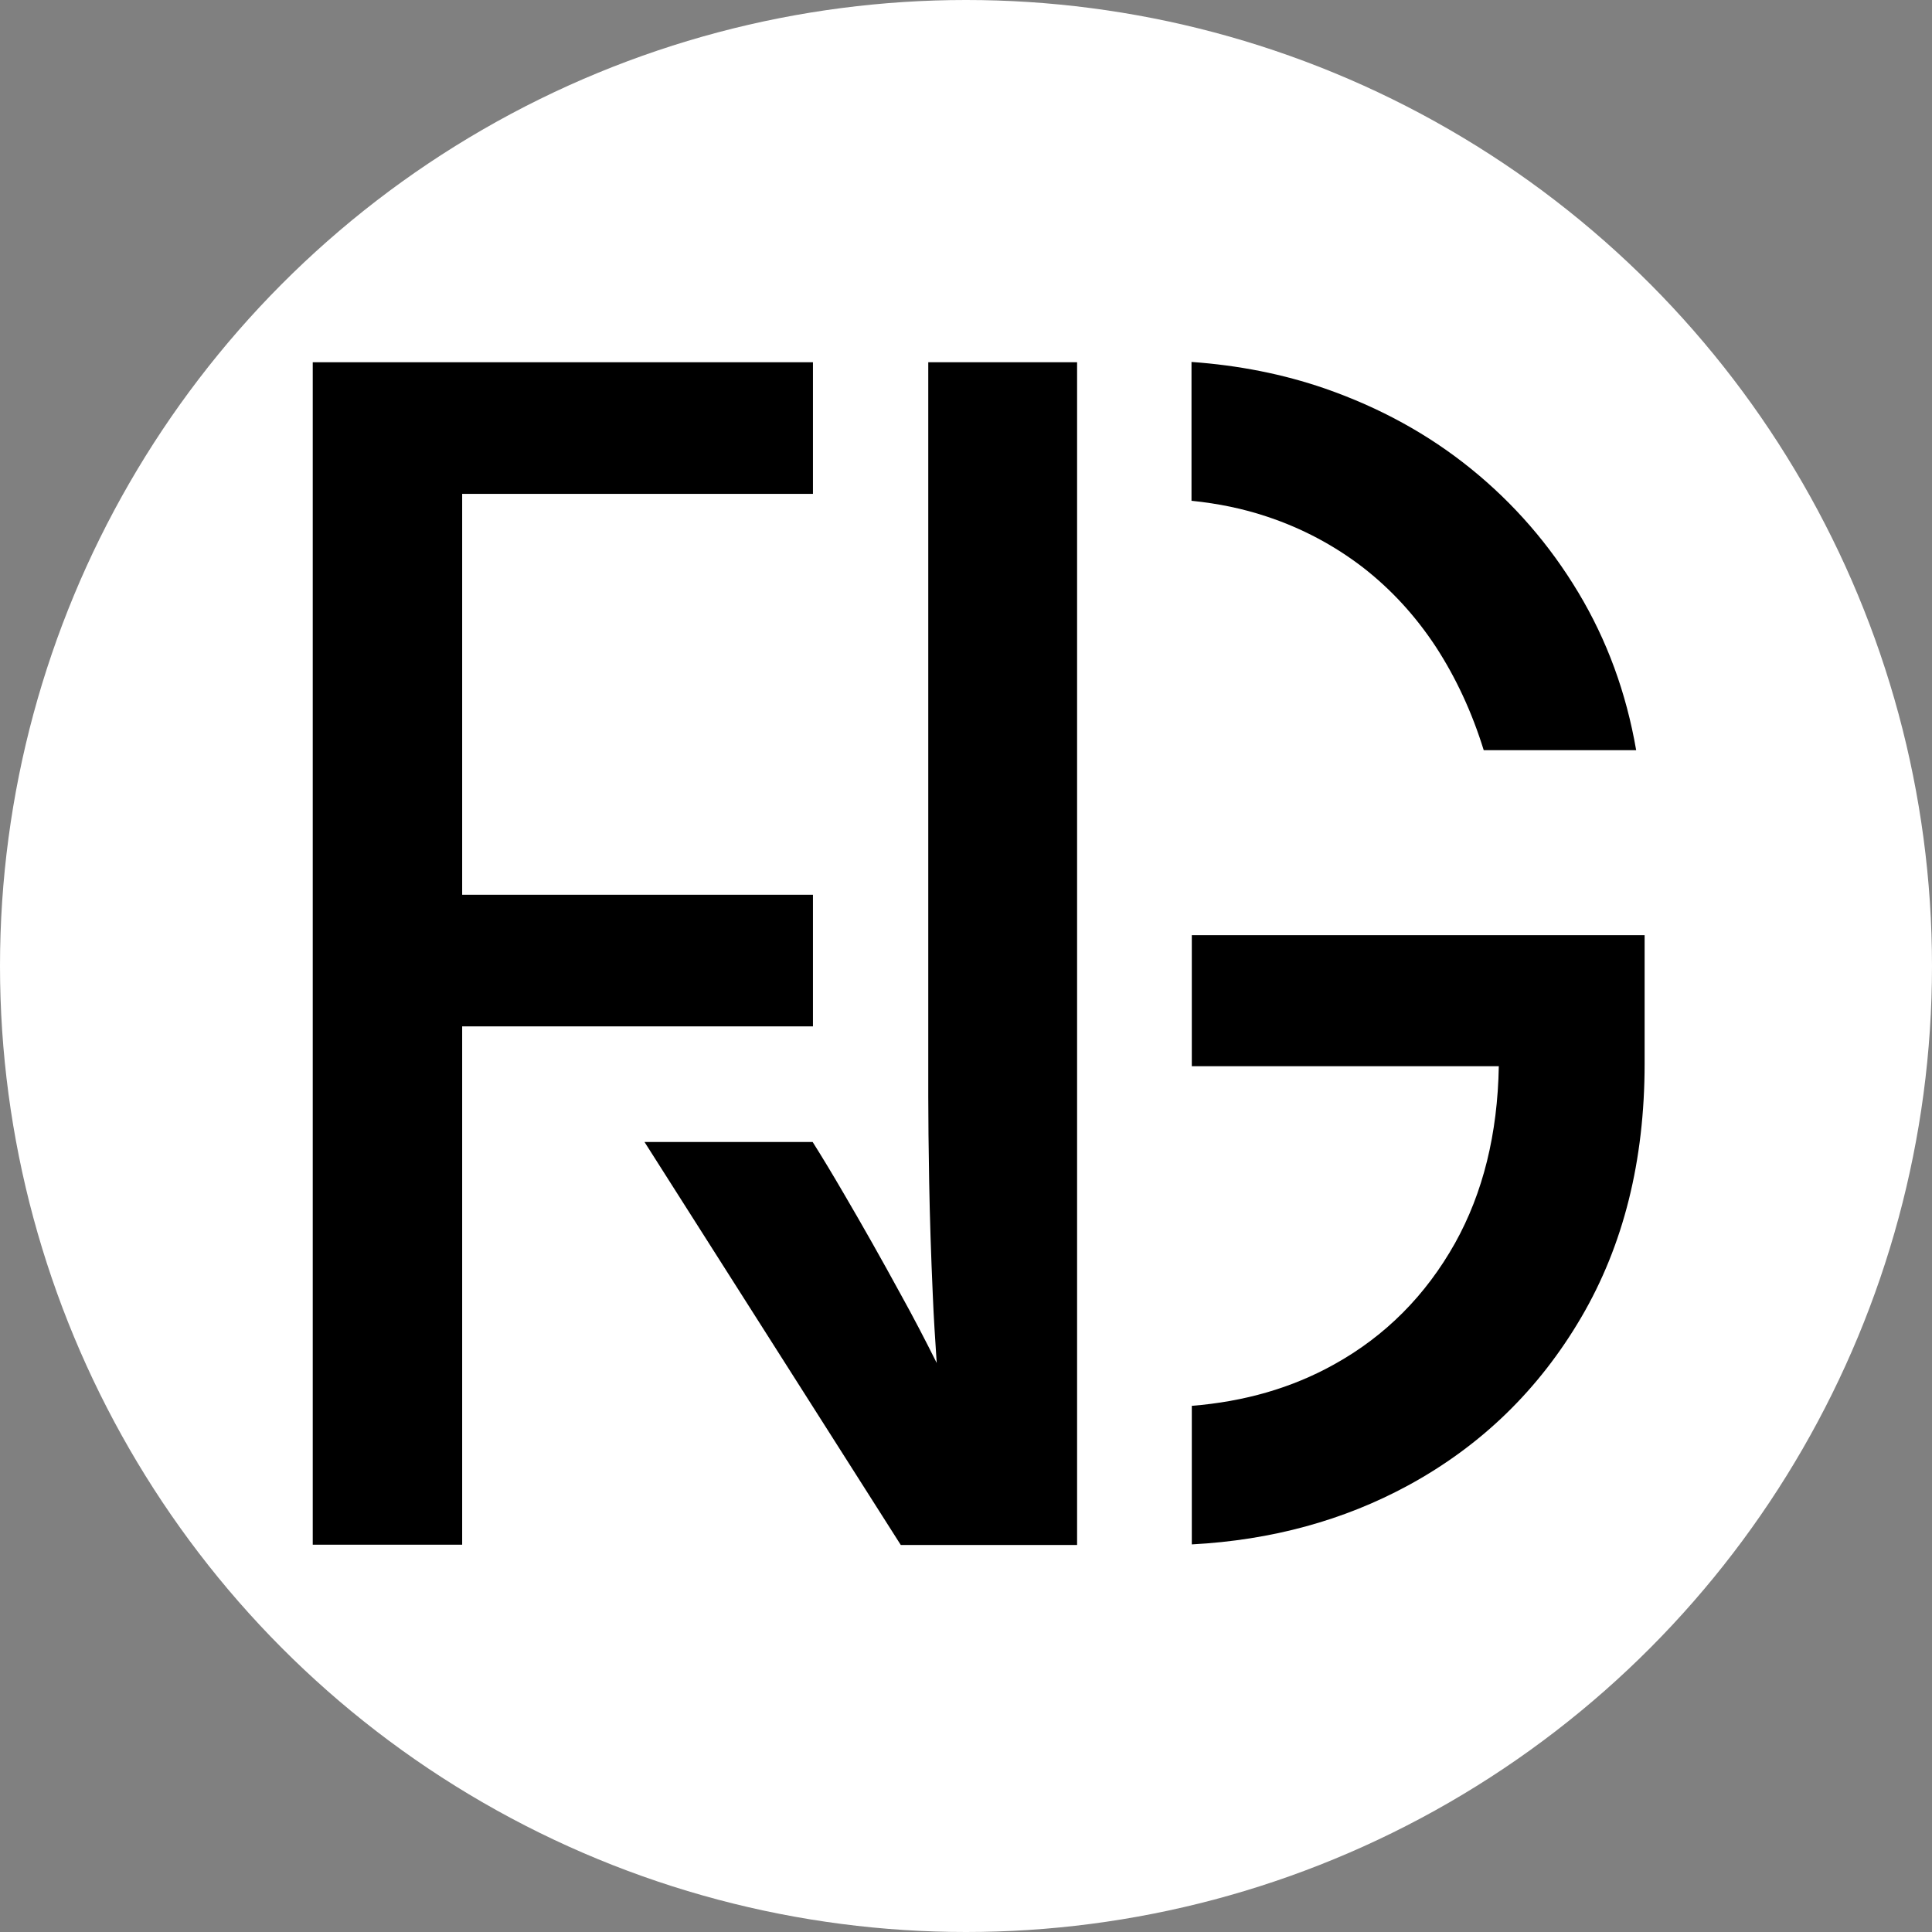
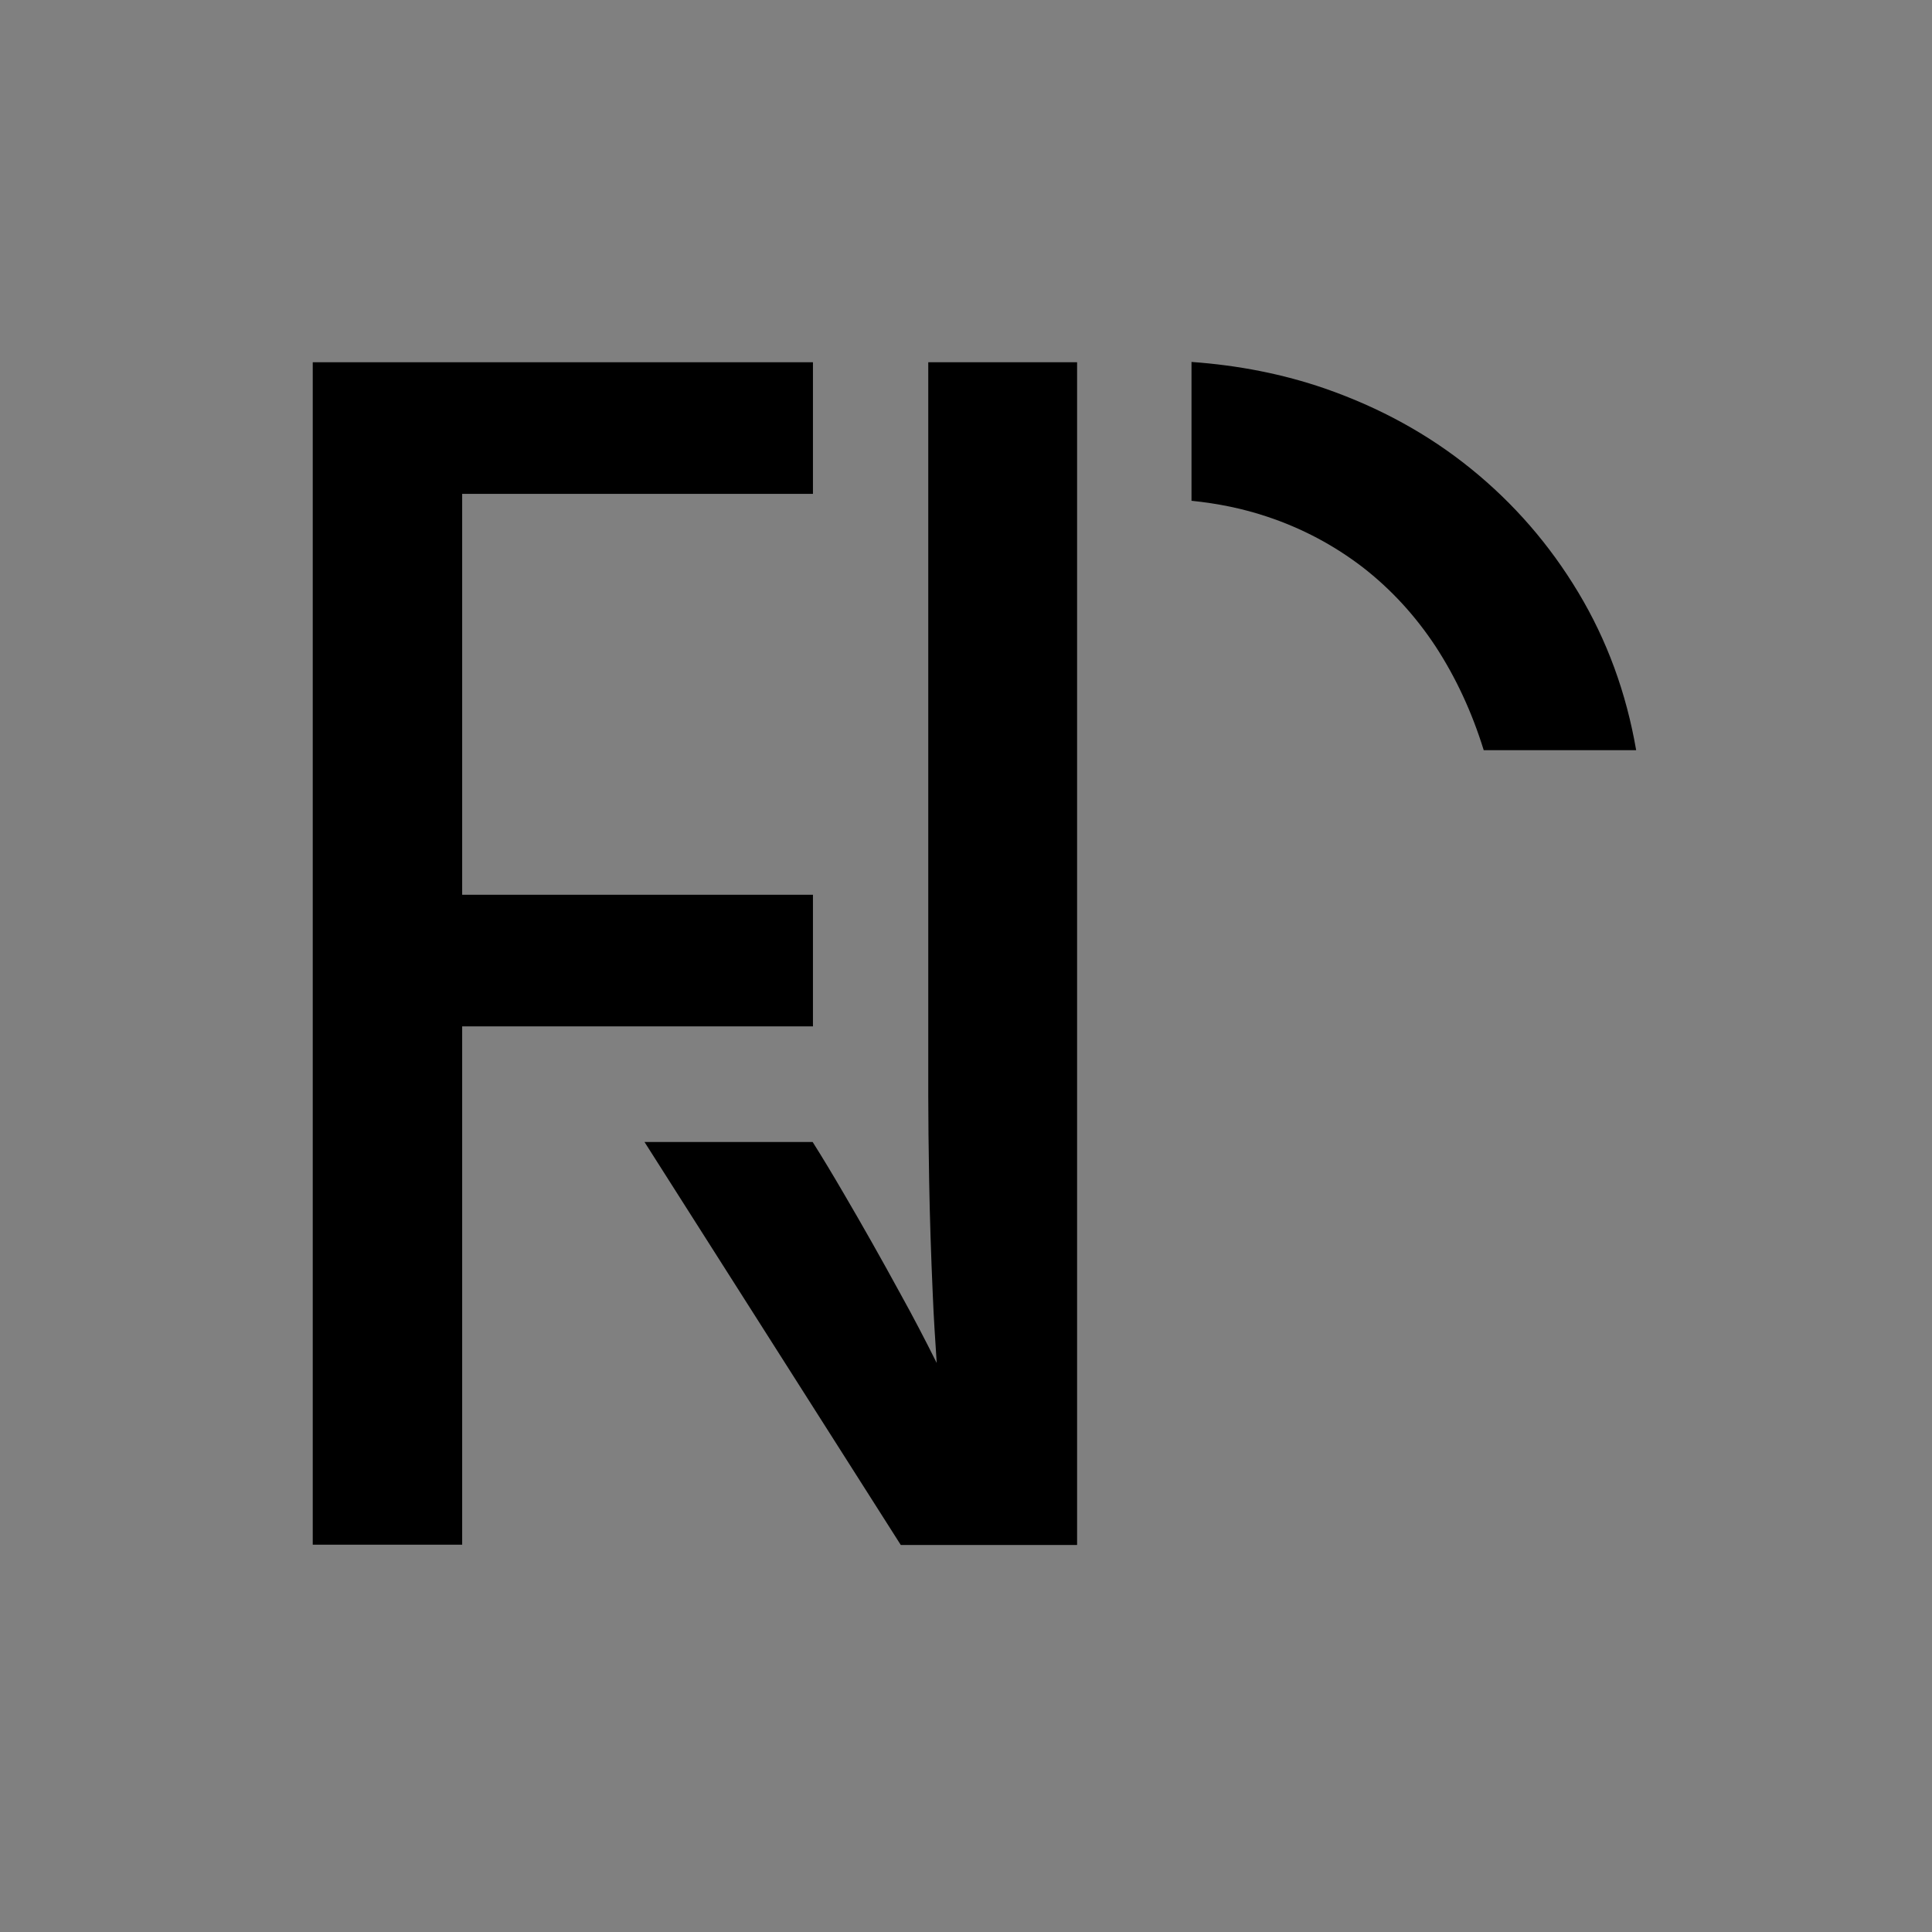
<svg xmlns="http://www.w3.org/2000/svg" version="1.1" id="Layer_1" x="0px" y="0px" viewBox="0 0 64 64" style="enable-background:new 0 0 64 64;" xml:space="preserve">
  <rect x="0" y="0" width="64" height="64" fill="#808080" stroke="none" />
  <style type="text/css">
	.st0{fill:#FFFFFF;}
</style>
-   <circle class="st0" cx="32" cy="32" r="32" />
  <g>
    <g>
      <path d="M30.75,12v24.32c0,0.74,0.01,1.68,0.03,2.83c0.02,1.15,0.06,2.4,0.12,3.75c0.03,0.75,0.08,1.5,0.13,2.25    c-0.39-0.78-0.78-1.53-1.18-2.25c-0.67-1.23-1.3-2.34-1.88-3.33c-0.39-0.67-0.74-1.25-1.05-1.74h-5.57l8.49,13.35h5.84V12H30.75z" />
    </g>
    <g>
      <path d="M39.48,16.59c0.88,0.09,1.7,0.26,2.48,0.52c1.18,0.39,2.24,0.96,3.18,1.68c0.94,0.73,1.74,1.6,2.42,2.63    c0.67,1.03,1.2,2.17,1.59,3.43h5.05c-0.33-1.91-0.97-3.65-1.92-5.23s-2.13-2.94-3.55-4.09c-1.42-1.15-3.03-2.03-4.84-2.66    c-1.39-0.48-2.87-0.77-4.42-0.88V16.59z" />
-       <path d="M39.48,30.98v4.34h10.17c-0.04,2.24-0.52,4.19-1.45,5.86c-0.97,1.73-2.31,3.08-4.01,4.02c-1.4,0.78-2.97,1.23-4.71,1.37    v4.59c2.65-0.14,5.04-0.8,7.16-1.95c2.43-1.32,4.34-3.18,5.74-5.57c1.4-2.39,2.1-5.19,2.1-8.4v-4.26H39.48z" />
    </g>
    <polygon points="26.93,29.64 15.31,29.64 15.31,16.36 26.93,16.36 26.93,12 10.36,12 10.36,51.17 15.31,51.17 15.31,34 26.93,34     " />
  </g>
</svg>